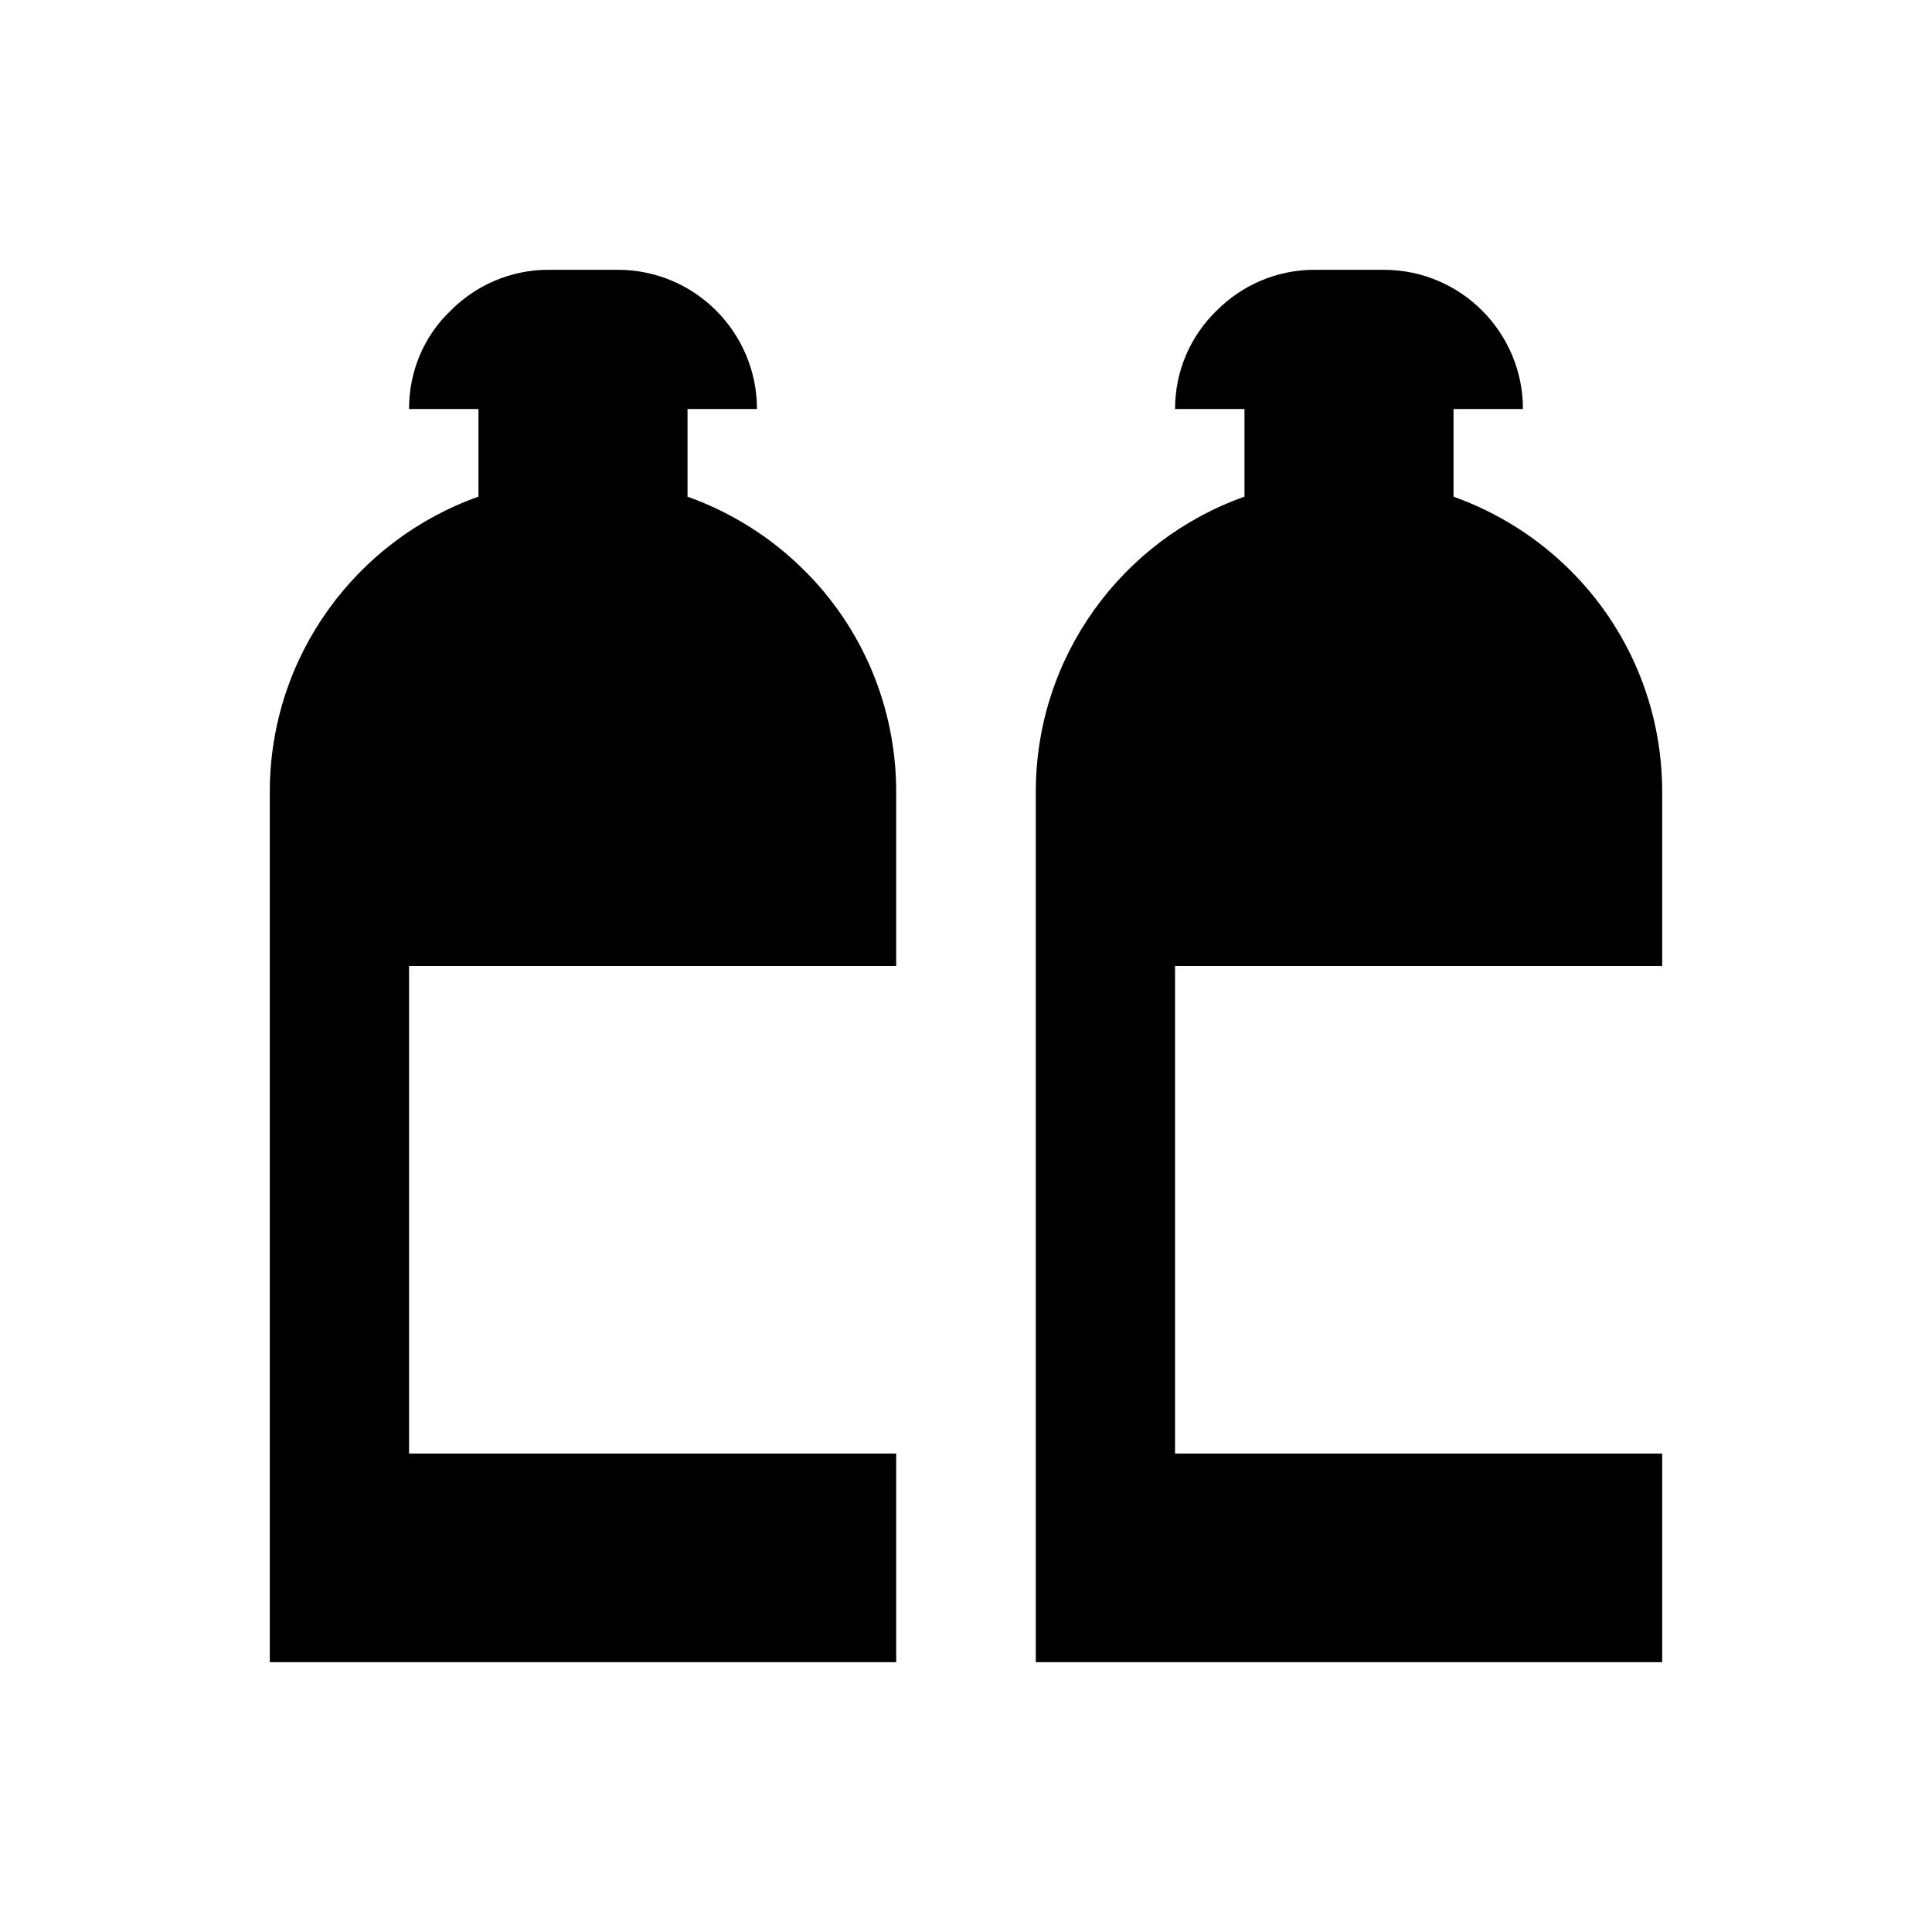
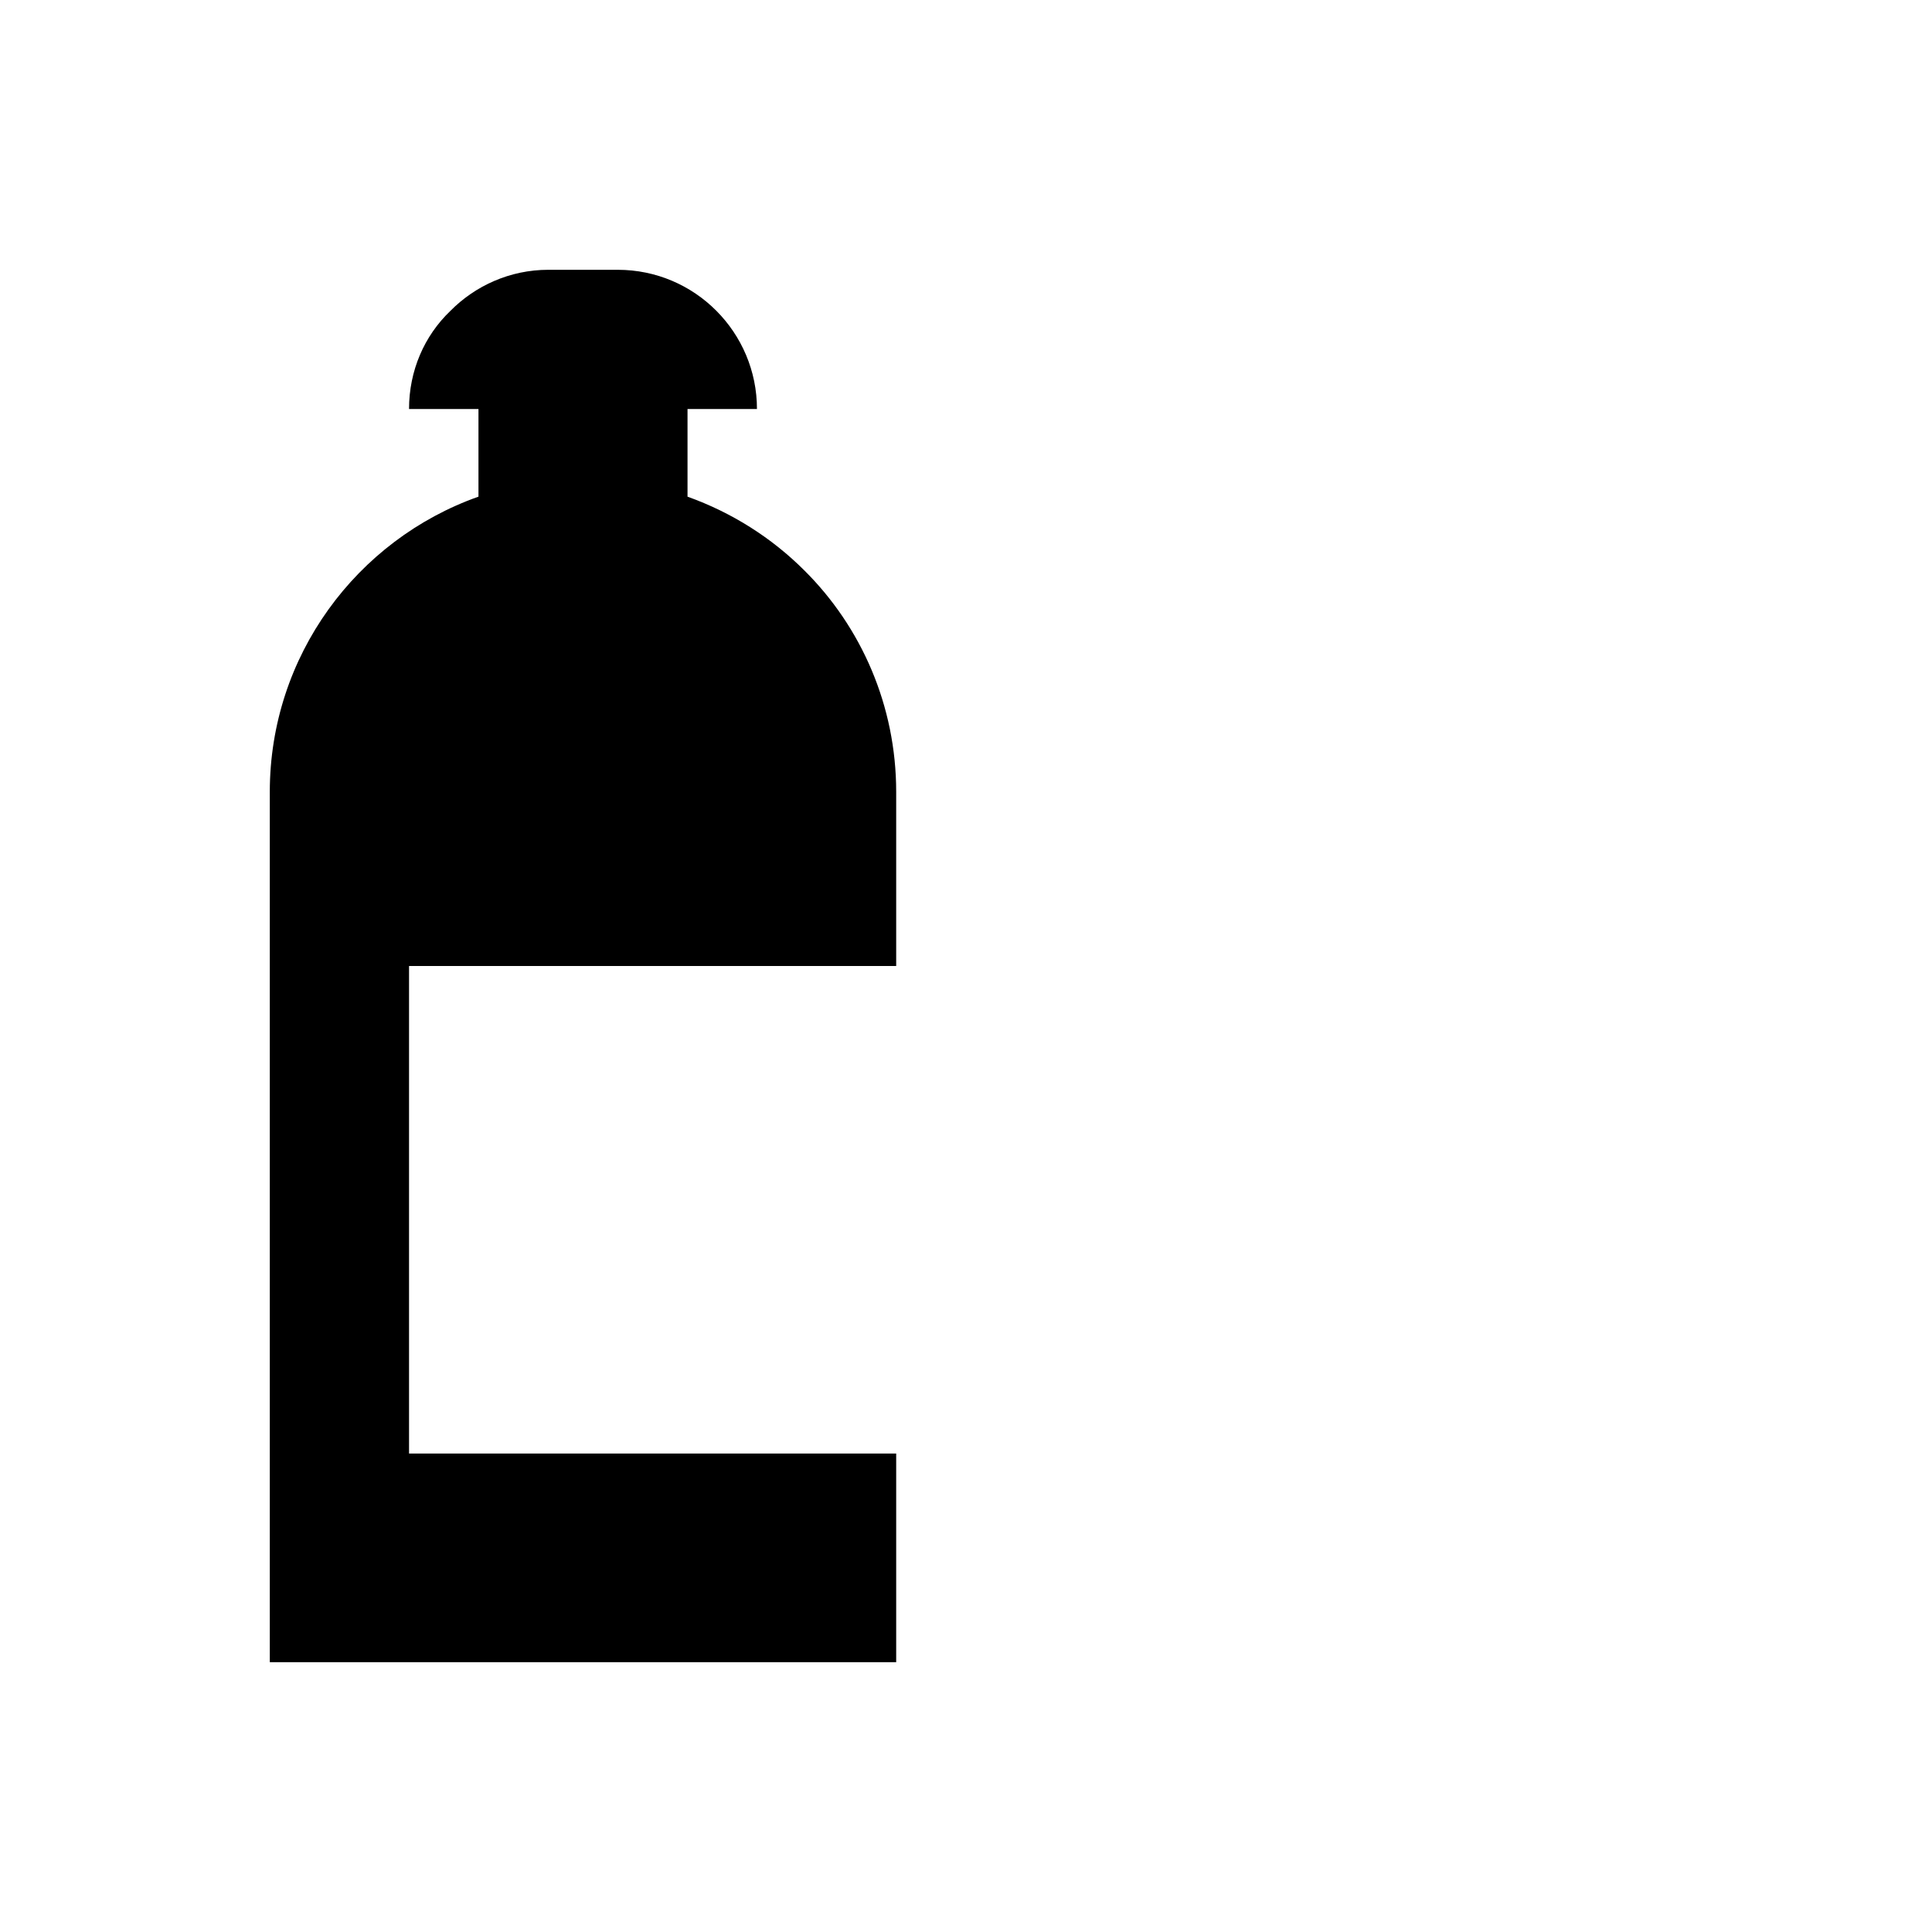
<svg xmlns="http://www.w3.org/2000/svg" fill="#000000" width="800px" height="800px" version="1.1" viewBox="144 144 512 512">
  <g>
    <path d="m326.2 275.62v-23.223h18.402c0-20.27-16.434-36.898-36.898-36.898h-18.402c-10.137 0-19.387 4.231-25.977 10.922-6.891 6.59-10.926 15.84-10.926 25.977h18.402v23.223c-32.273 11.414-55.301 42.215-55.301 78.227v230.65h166v-55.301l-129.1 0.004v-129.2h129.1v-46.148c0-22.828-9.25-43.691-24.305-58.648-8.66-8.66-19.188-15.352-30.996-19.582z" />
-     <path d="m584.5 400v-46.148c0-22.828-9.25-43.691-24.305-58.648-8.66-8.66-19.188-15.352-30.996-19.582v-23.223h18.398c0-20.27-16.434-36.898-36.898-36.898h-18.402c-10.137 0-19.387 4.231-25.977 10.922-6.789 6.594-10.922 15.844-10.922 25.977h18.398v23.223c-32.273 11.414-55.301 42.215-55.301 78.227v230.65h166v-55.301l-129.1 0.004v-129.2z" />
  </g>
</svg>